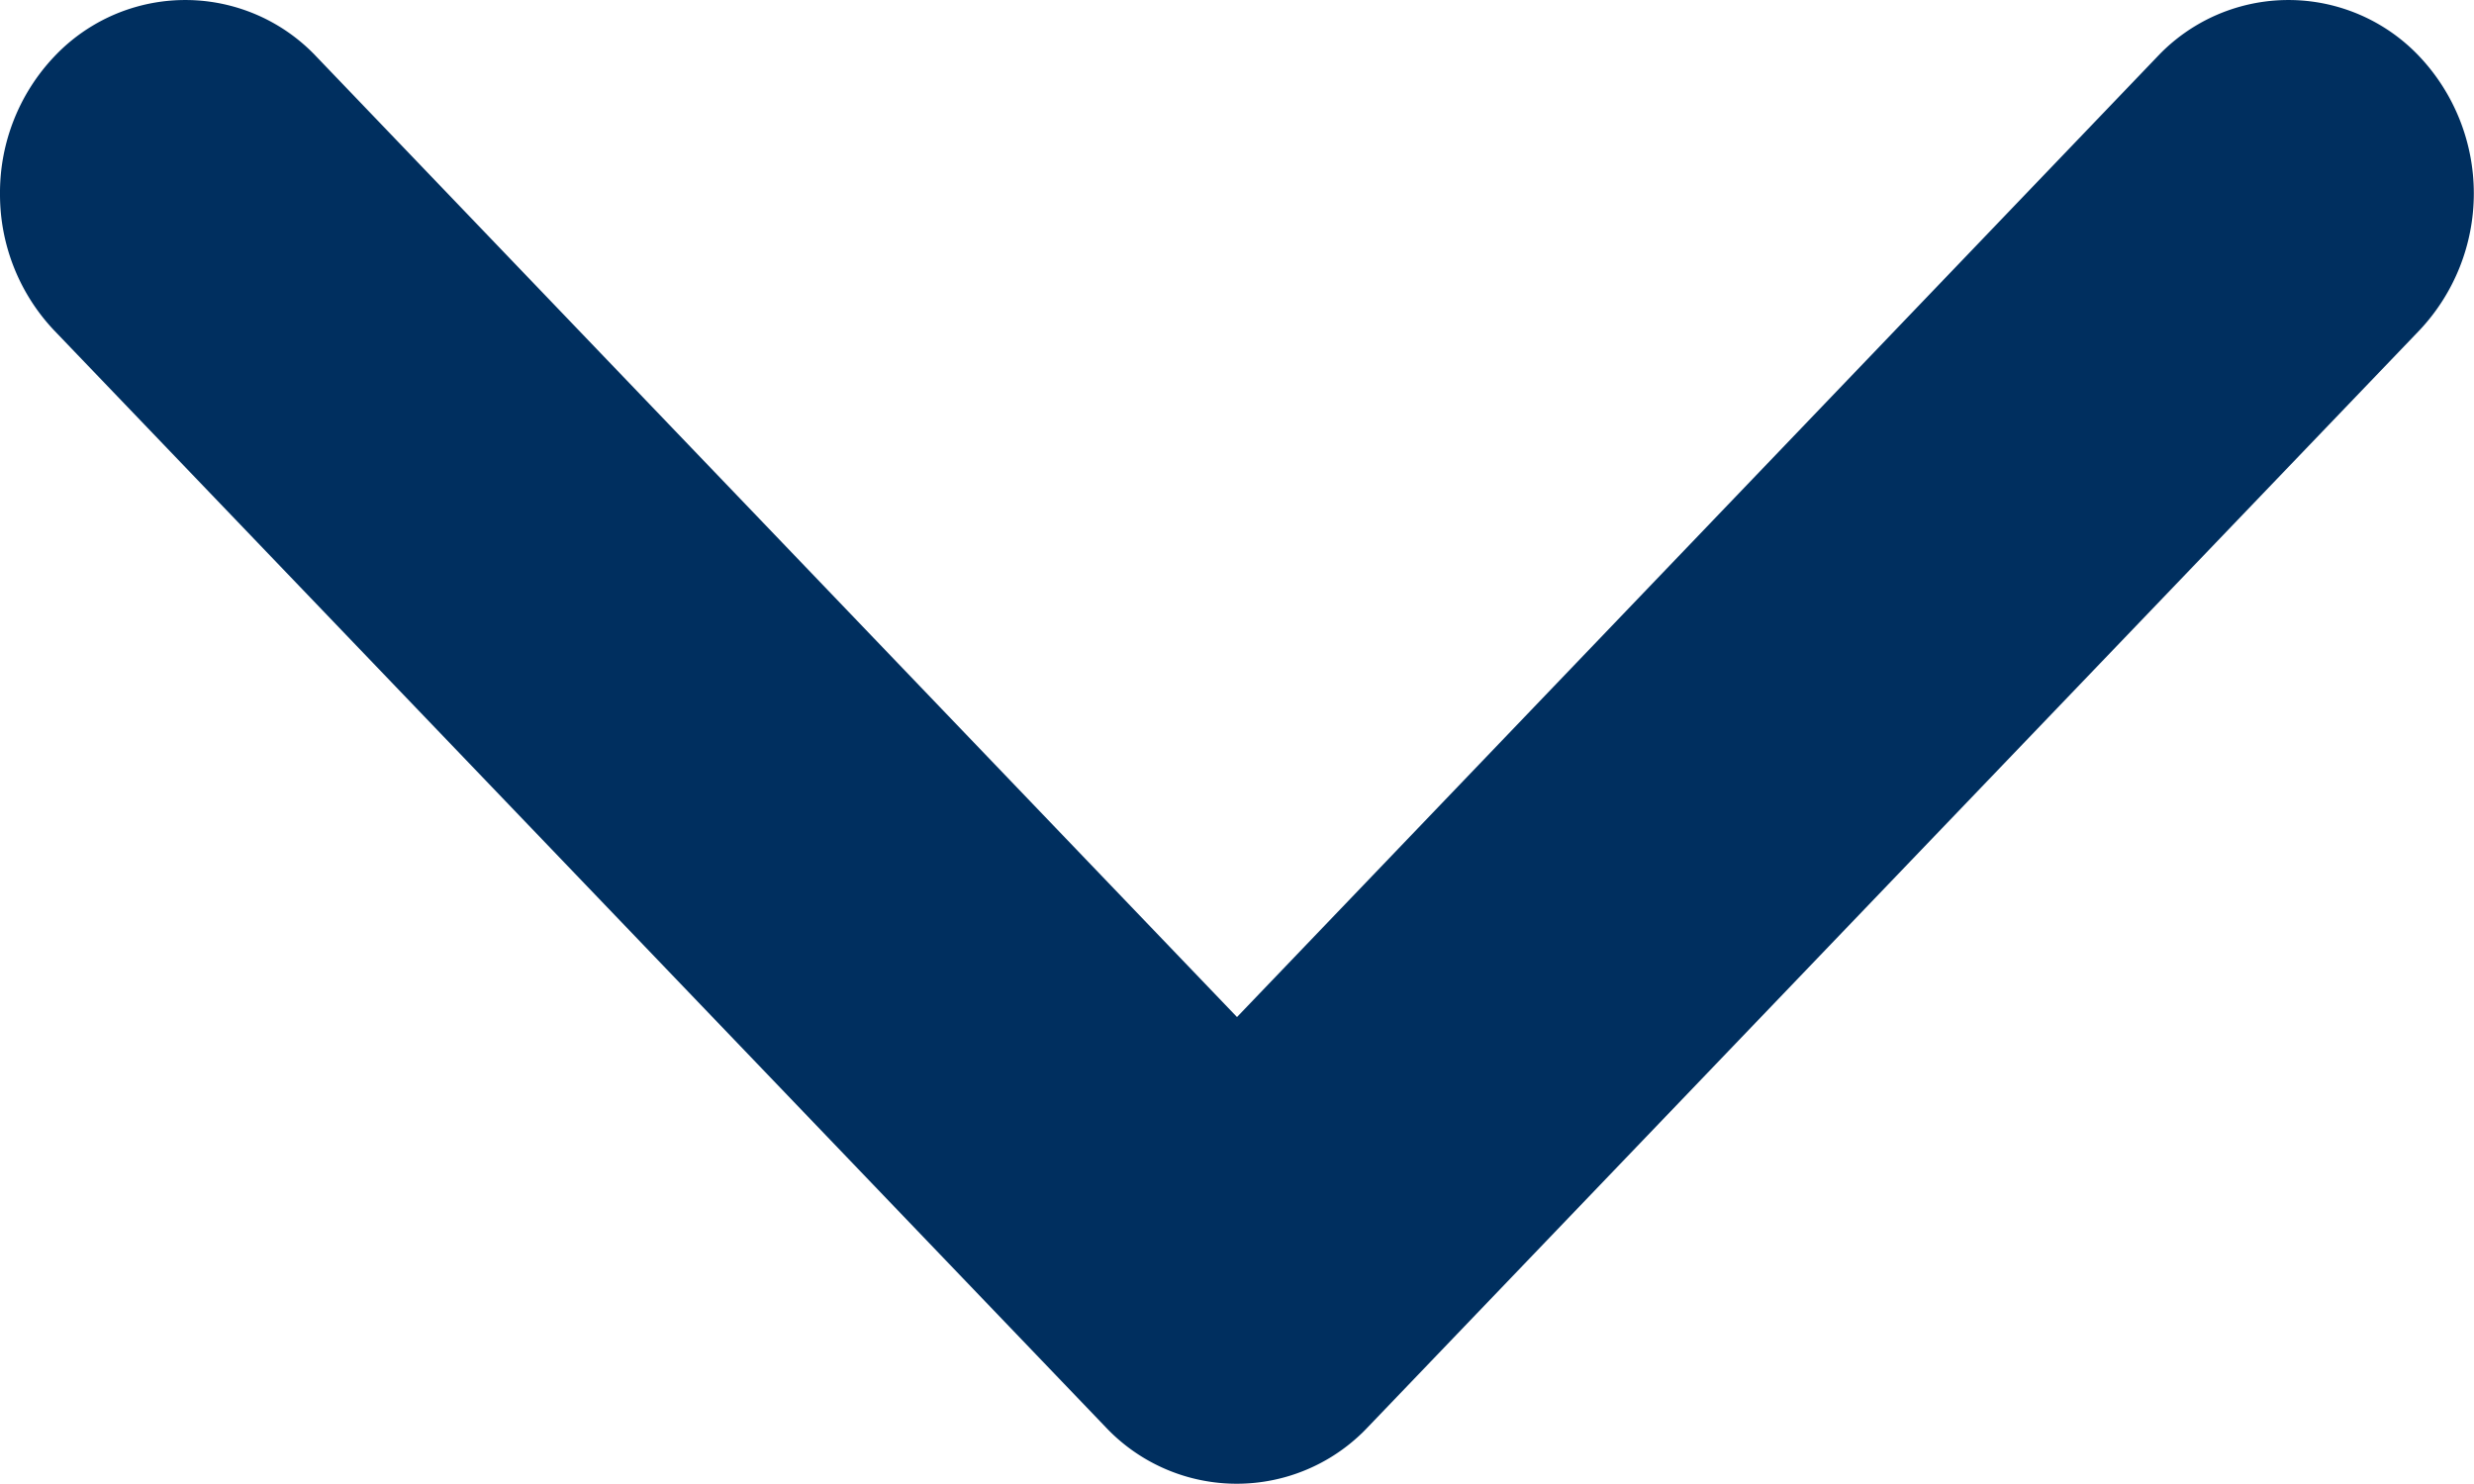
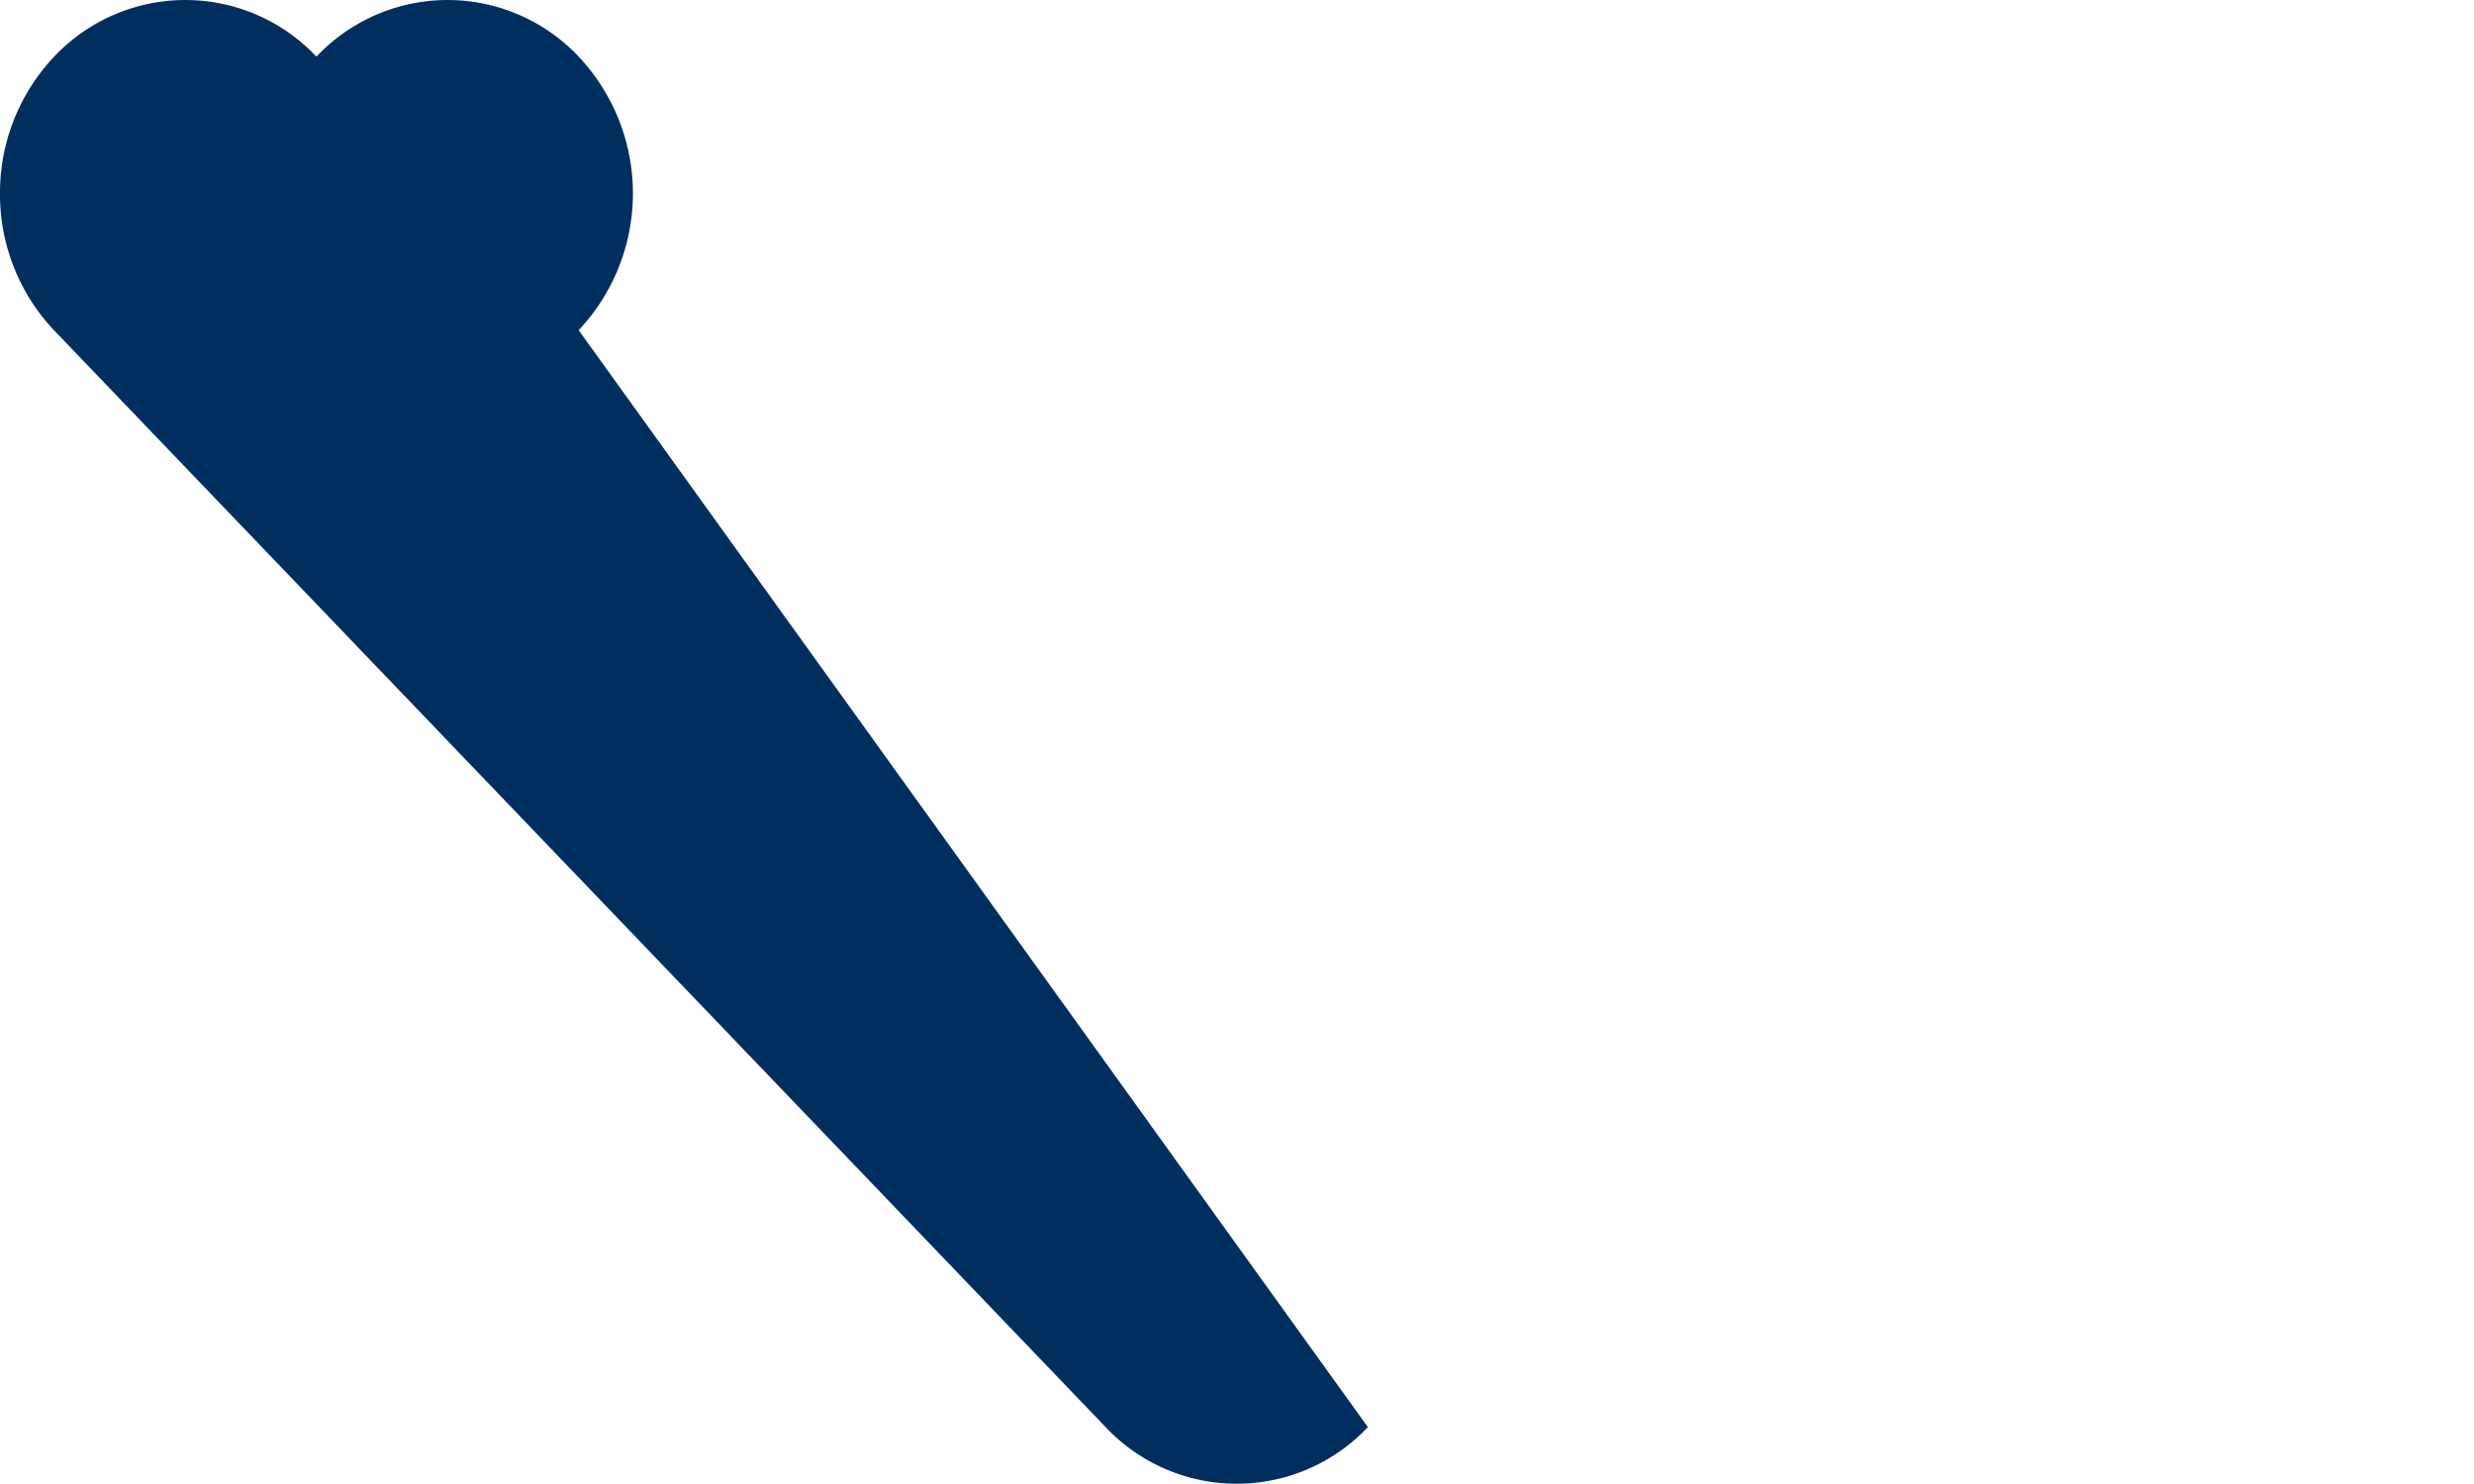
<svg xmlns="http://www.w3.org/2000/svg" width="10" height="6" viewBox="0 0 10 6">
-   <path data-name="パス 437" d="M0 .783A.8.8 0 01.219.229a.728.728 0 011.06 0L5 4.112 8.72.229a.728.728 0 011.06 0 .807.807 0 010 1.106L5.529 5.77a.728.728 0 01-1.06 0L.218 1.335A.8.8 0 010 .783z" fill="#002f5f" />
+   <path data-name="パス 437" d="M0 .783A.8.8 0 01.219.229a.728.728 0 011.06 0a.728.728 0 011.06 0 .807.807 0 010 1.106L5.529 5.77a.728.728 0 01-1.06 0L.218 1.335A.8.8 0 010 .783z" fill="#002f5f" />
</svg>